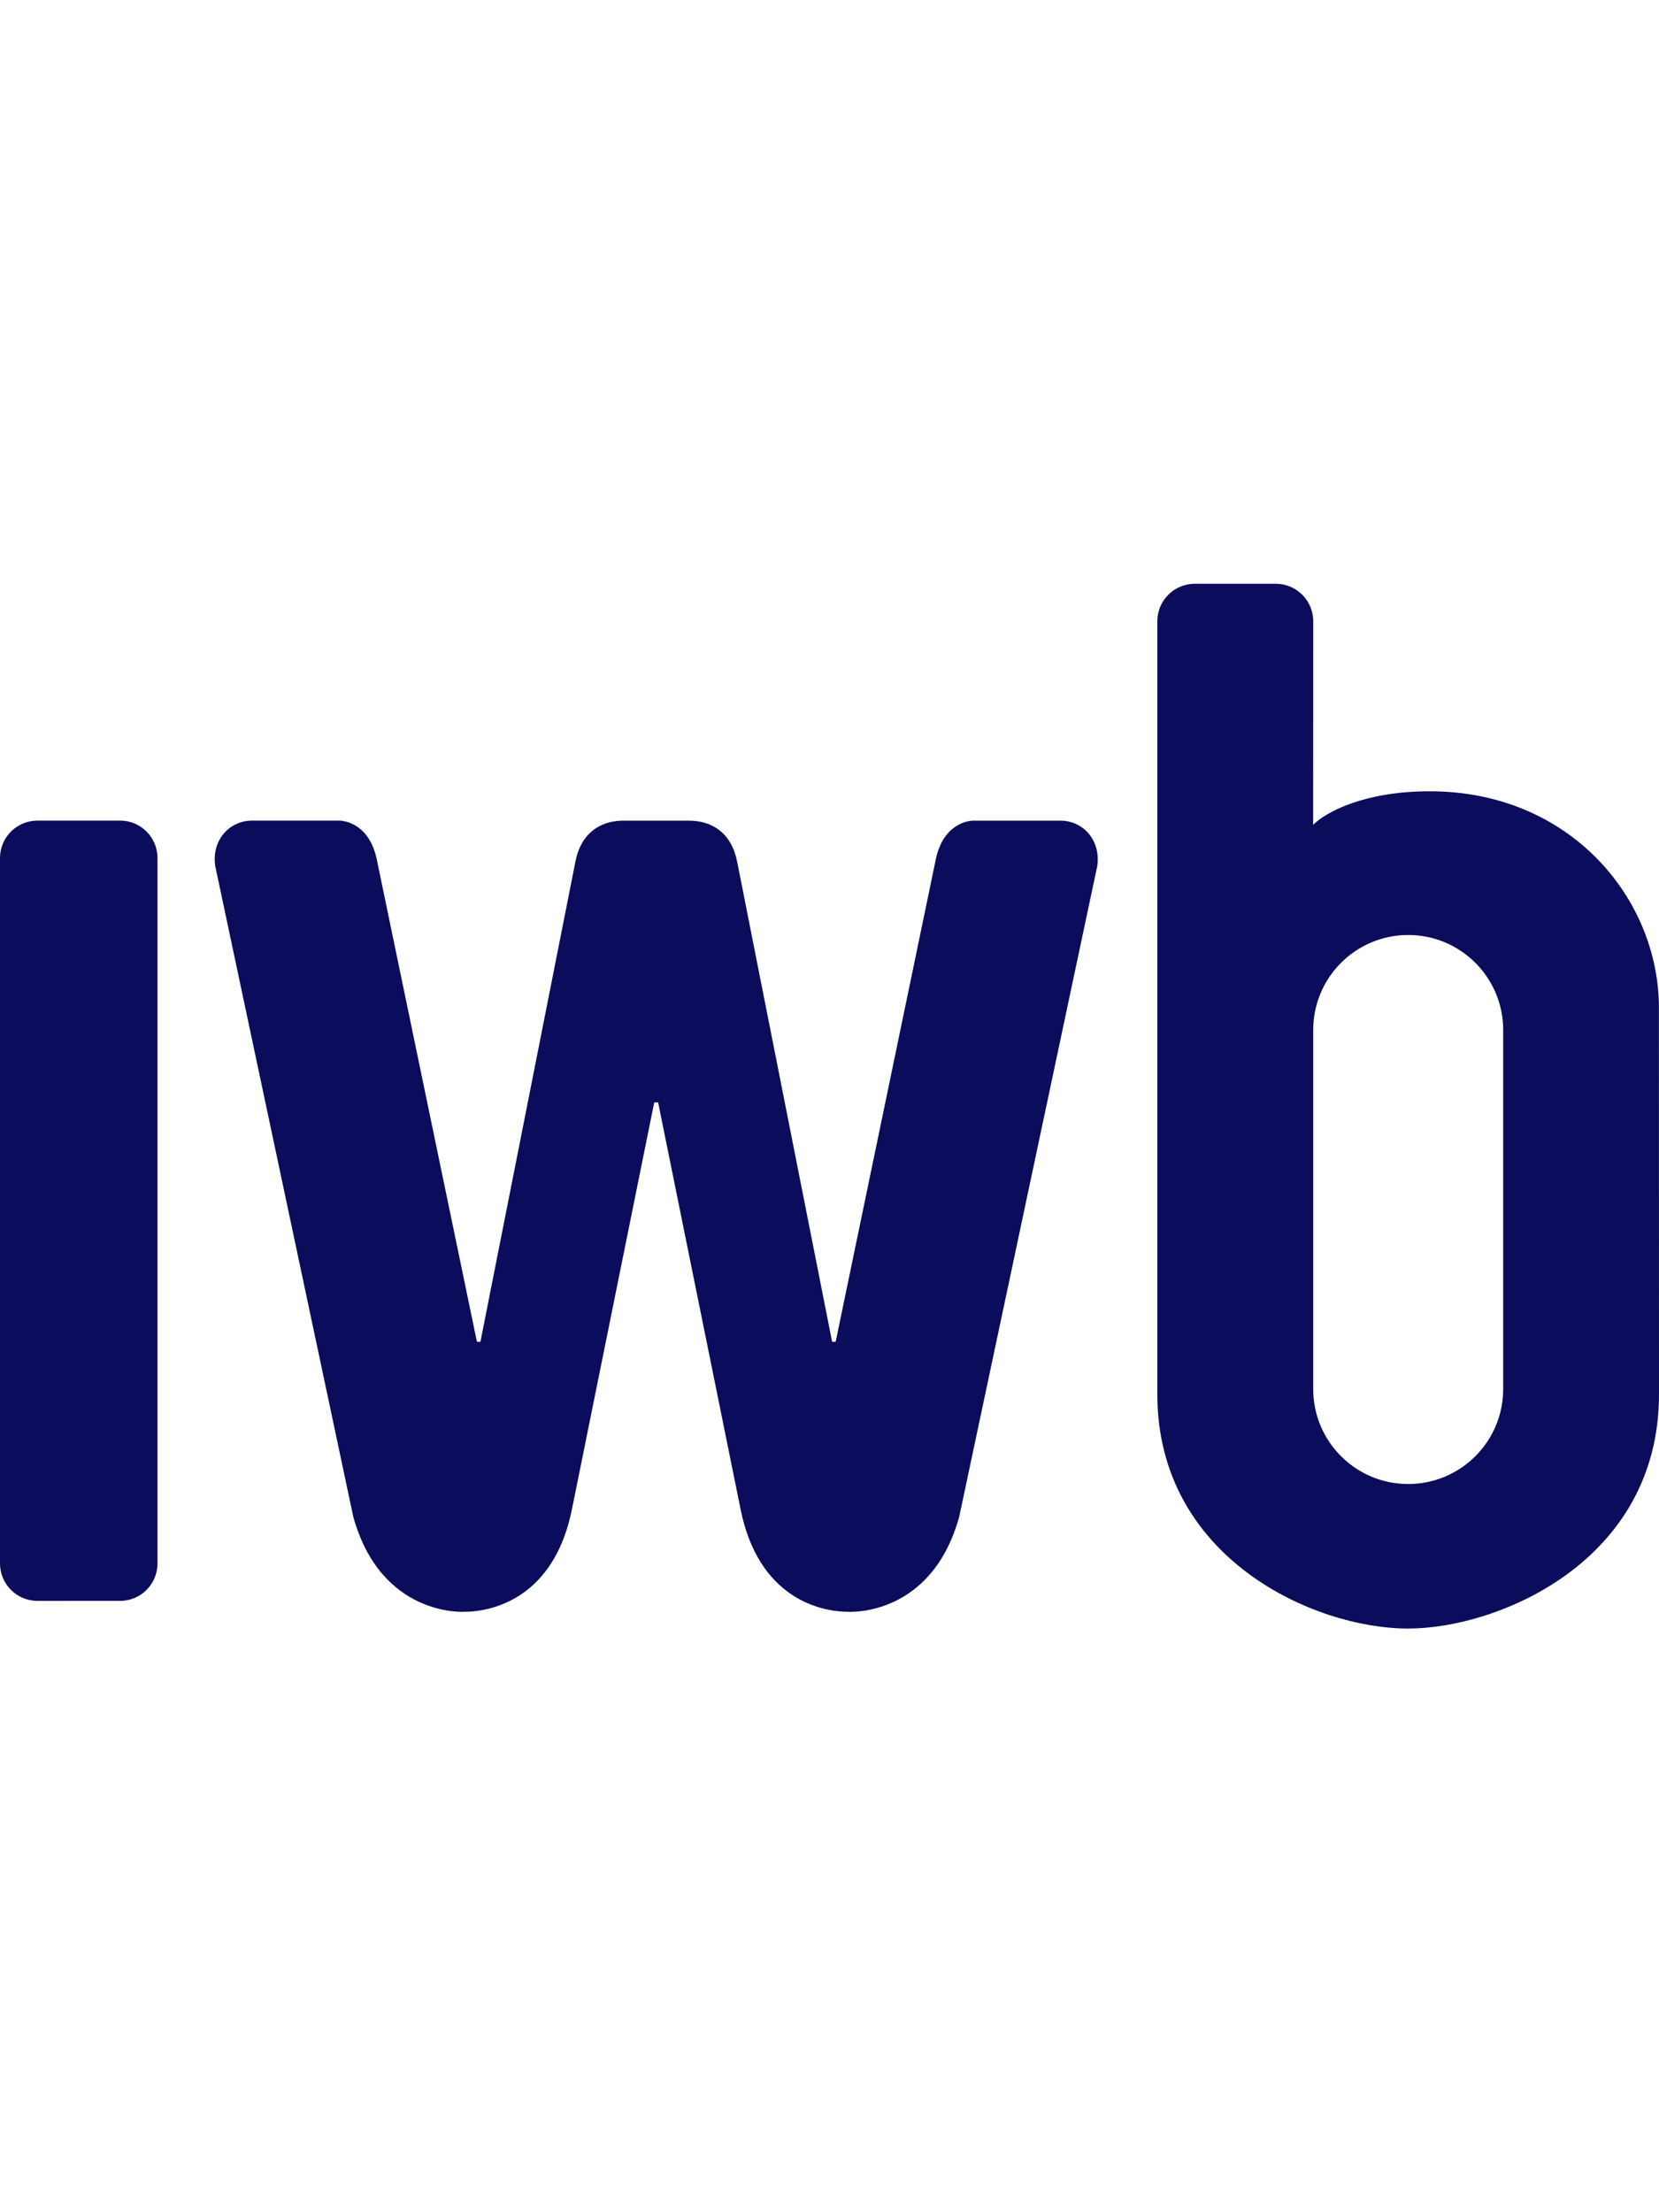
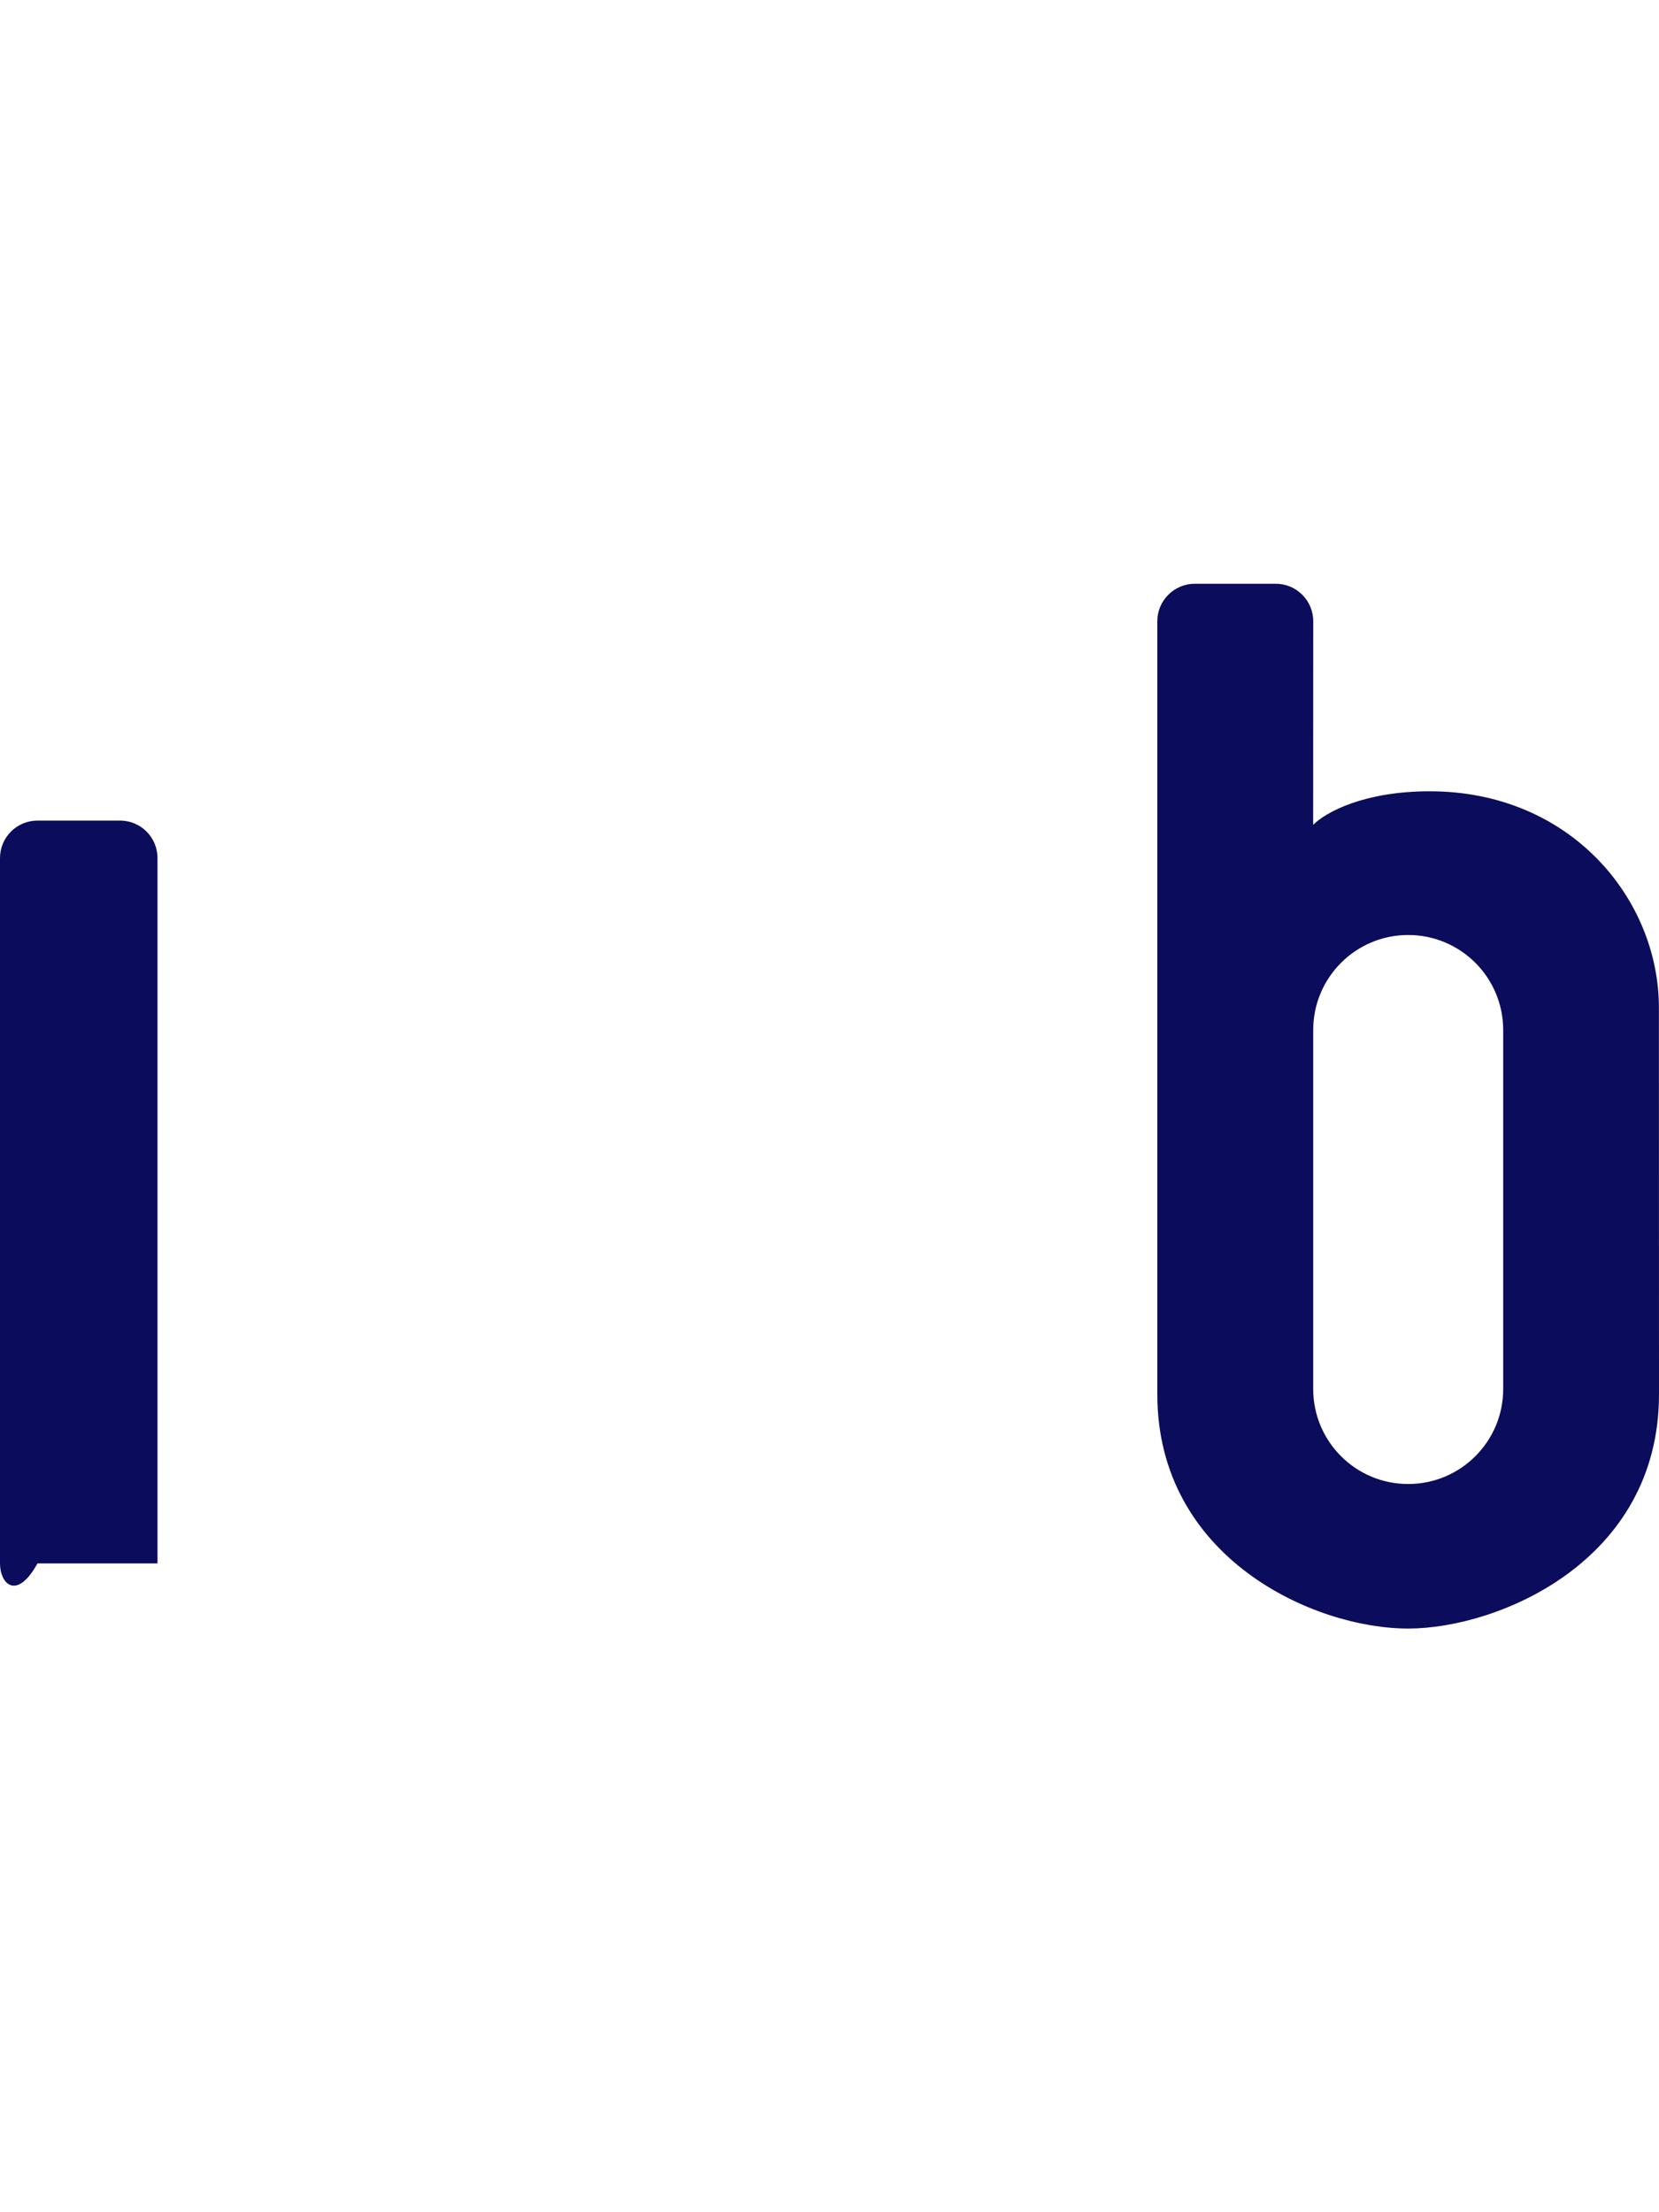
<svg xmlns="http://www.w3.org/2000/svg" version="1.1" x="0px" y="0px" width="60px" height="80px" viewBox="0 0 60 80" enable-background="new 0 0 60 80" xml:space="preserve">
  <g id="Flächen_im_HG">
-     <rect fill="none" width="60" height="80" />
-   </g>
+     </g>
  <g id="Normalzustand" display="none">
    <g display="inline">
-       <path fill="#969696" d="M5.696,56.537c0,0.75-0.605,1.355-1.353,1.355H1.356C0.607,57.893,0,57.287,0,56.537V31.029    c0-0.748,0.607-1.354,1.356-1.354h2.987c0.747,0,1.353,0.605,1.353,1.354V56.537z" />
      <g>
        <path fill="#969696" d="M59.997,36.447c0-3.938-3.197-7.832-8.29-7.832c-2.348,0-3.741,0.74-4.215,1.213l0.003-7.362     c0-0.749-0.607-1.356-1.356-1.356h-2.924c-0.751,0-1.359,0.607-1.359,1.356V50.42c0,5.908,5.64,8.473,9.074,8.473l0,0     c3.235,0,9.07-2.416,9.07-8.473L59.997,36.447z M54.365,50.232c0,1.896-1.538,3.434-3.436,3.434s-3.435-1.537-3.435-3.434V37.248     c0-1.896,1.537-3.436,3.435-3.436s3.436,1.539,3.436,3.436V50.232z" />
      </g>
-       <path fill="#969696" d="M24.928,29.678c0.843,0,1.54,0.465,1.736,1.504l3.431,17.342h0.127l3.606-17.369    c0.239-1.295,1.096-1.479,1.391-1.479h3.123c0.831,0,1.476,0.707,1.342,1.643L34.69,54.855c-1.003,3.605-3.95,3.432-4.005,3.432    c-0.996,0-3.257-0.471-3.906-3.732l-2.977-14.688h-0.141L20.69,54.555c-0.648,3.262-2.91,3.732-3.911,3.732    c-0.03,0-2.997,0.174-4.001-3.432L7.784,31.318c-0.137-0.936,0.509-1.643,1.342-1.643h3.123c0.298,0,1.153,0.184,1.393,1.479    l3.607,17.369h0.126l3.431-17.342c0.195-1.039,0.892-1.504,1.734-1.504H24.928z" />
    </g>
  </g>
  <g id="Rollover">
    <g>
-       <path fill="#0C0C5C" d="M5.696,56.537c0,0.75-0.605,1.355-1.353,1.355H1.356C0.607,57.893,0,57.287,0,56.537V31.029    c0-0.748,0.607-1.354,1.356-1.354h2.987c0.747,0,1.353,0.605,1.353,1.354V56.537z" />
+       <path fill="#0C0C5C" d="M5.696,56.537H1.356C0.607,57.893,0,57.287,0,56.537V31.029    c0-0.748,0.607-1.354,1.356-1.354h2.987c0.747,0,1.353,0.605,1.353,1.354V56.537z" />
      <g>
        <path fill="#0C0C5C" d="M59.997,36.447c0-3.938-3.197-7.832-8.29-7.832c-2.348,0-3.741,0.74-4.215,1.213l0.003-7.362     c0-0.749-0.607-1.356-1.356-1.356h-2.924c-0.751,0-1.359,0.607-1.359,1.356V50.42c0,5.908,5.64,8.473,9.074,8.473l0,0     c3.235,0,9.07-2.416,9.07-8.473L59.997,36.447z M54.365,50.232c0,1.896-1.538,3.434-3.436,3.434s-3.435-1.537-3.435-3.434V37.248     c0-1.896,1.537-3.436,3.435-3.436s3.436,1.539,3.436,3.436V50.232z" />
      </g>
-       <path fill="#0C0C5C" d="M24.928,29.678c0.843,0,1.54,0.465,1.736,1.504l3.431,17.342h0.127l3.606-17.369    c0.239-1.295,1.096-1.479,1.391-1.479h3.123c0.831,0,1.476,0.707,1.342,1.643L34.69,54.855c-1.003,3.605-3.95,3.432-4.005,3.432    c-0.996,0-3.257-0.471-3.906-3.732l-2.977-14.688h-0.141L20.69,54.555c-0.648,3.262-2.91,3.732-3.911,3.732    c-0.03,0-2.997,0.174-4.001-3.432L7.784,31.318c-0.137-0.936,0.509-1.643,1.342-1.643h3.123c0.298,0,1.153,0.184,1.393,1.479    l3.607,17.369h0.126l3.431-17.342c0.195-1.039,0.892-1.504,1.734-1.504H24.928z" />
    </g>
  </g>
</svg>